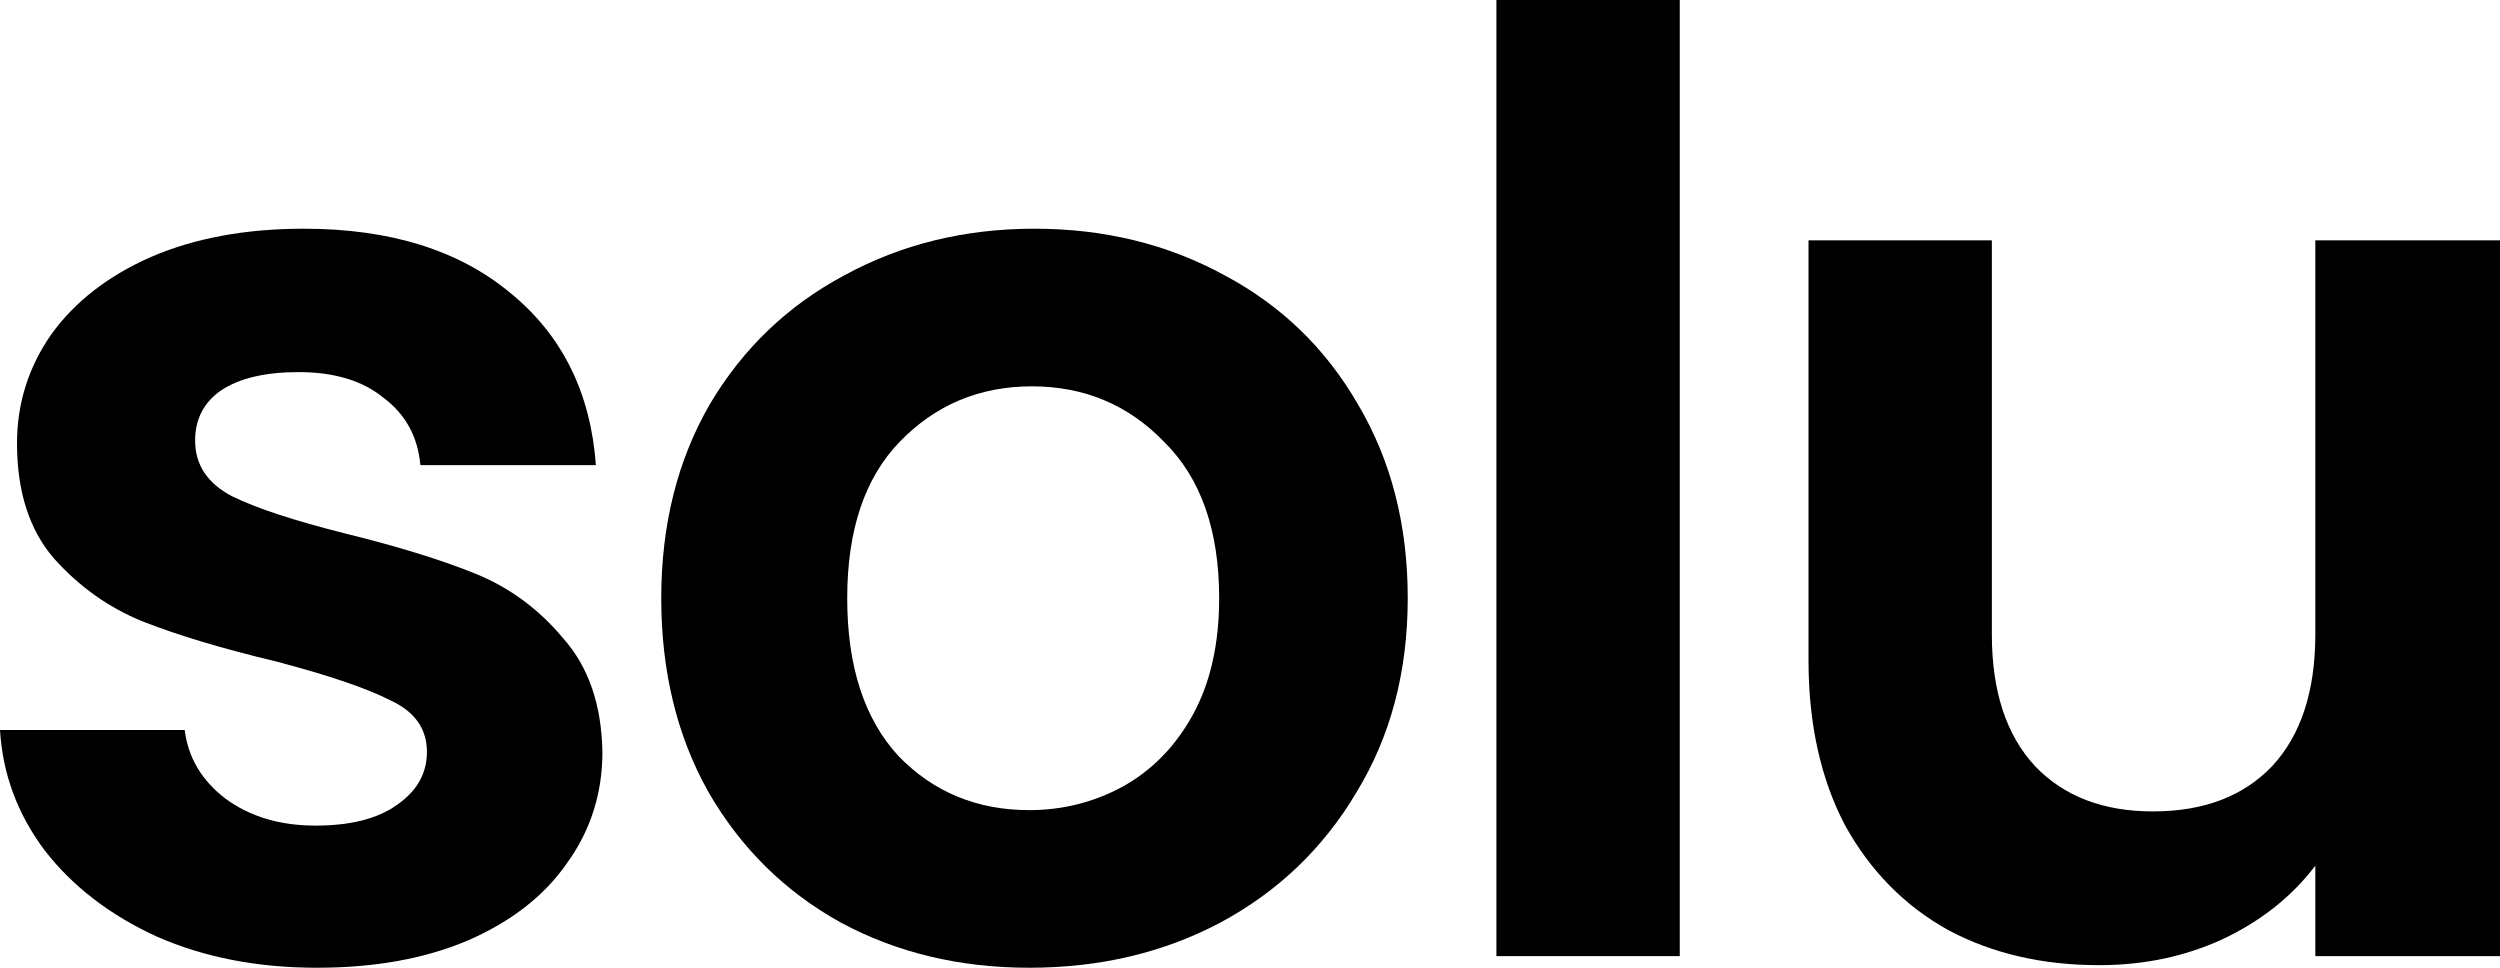
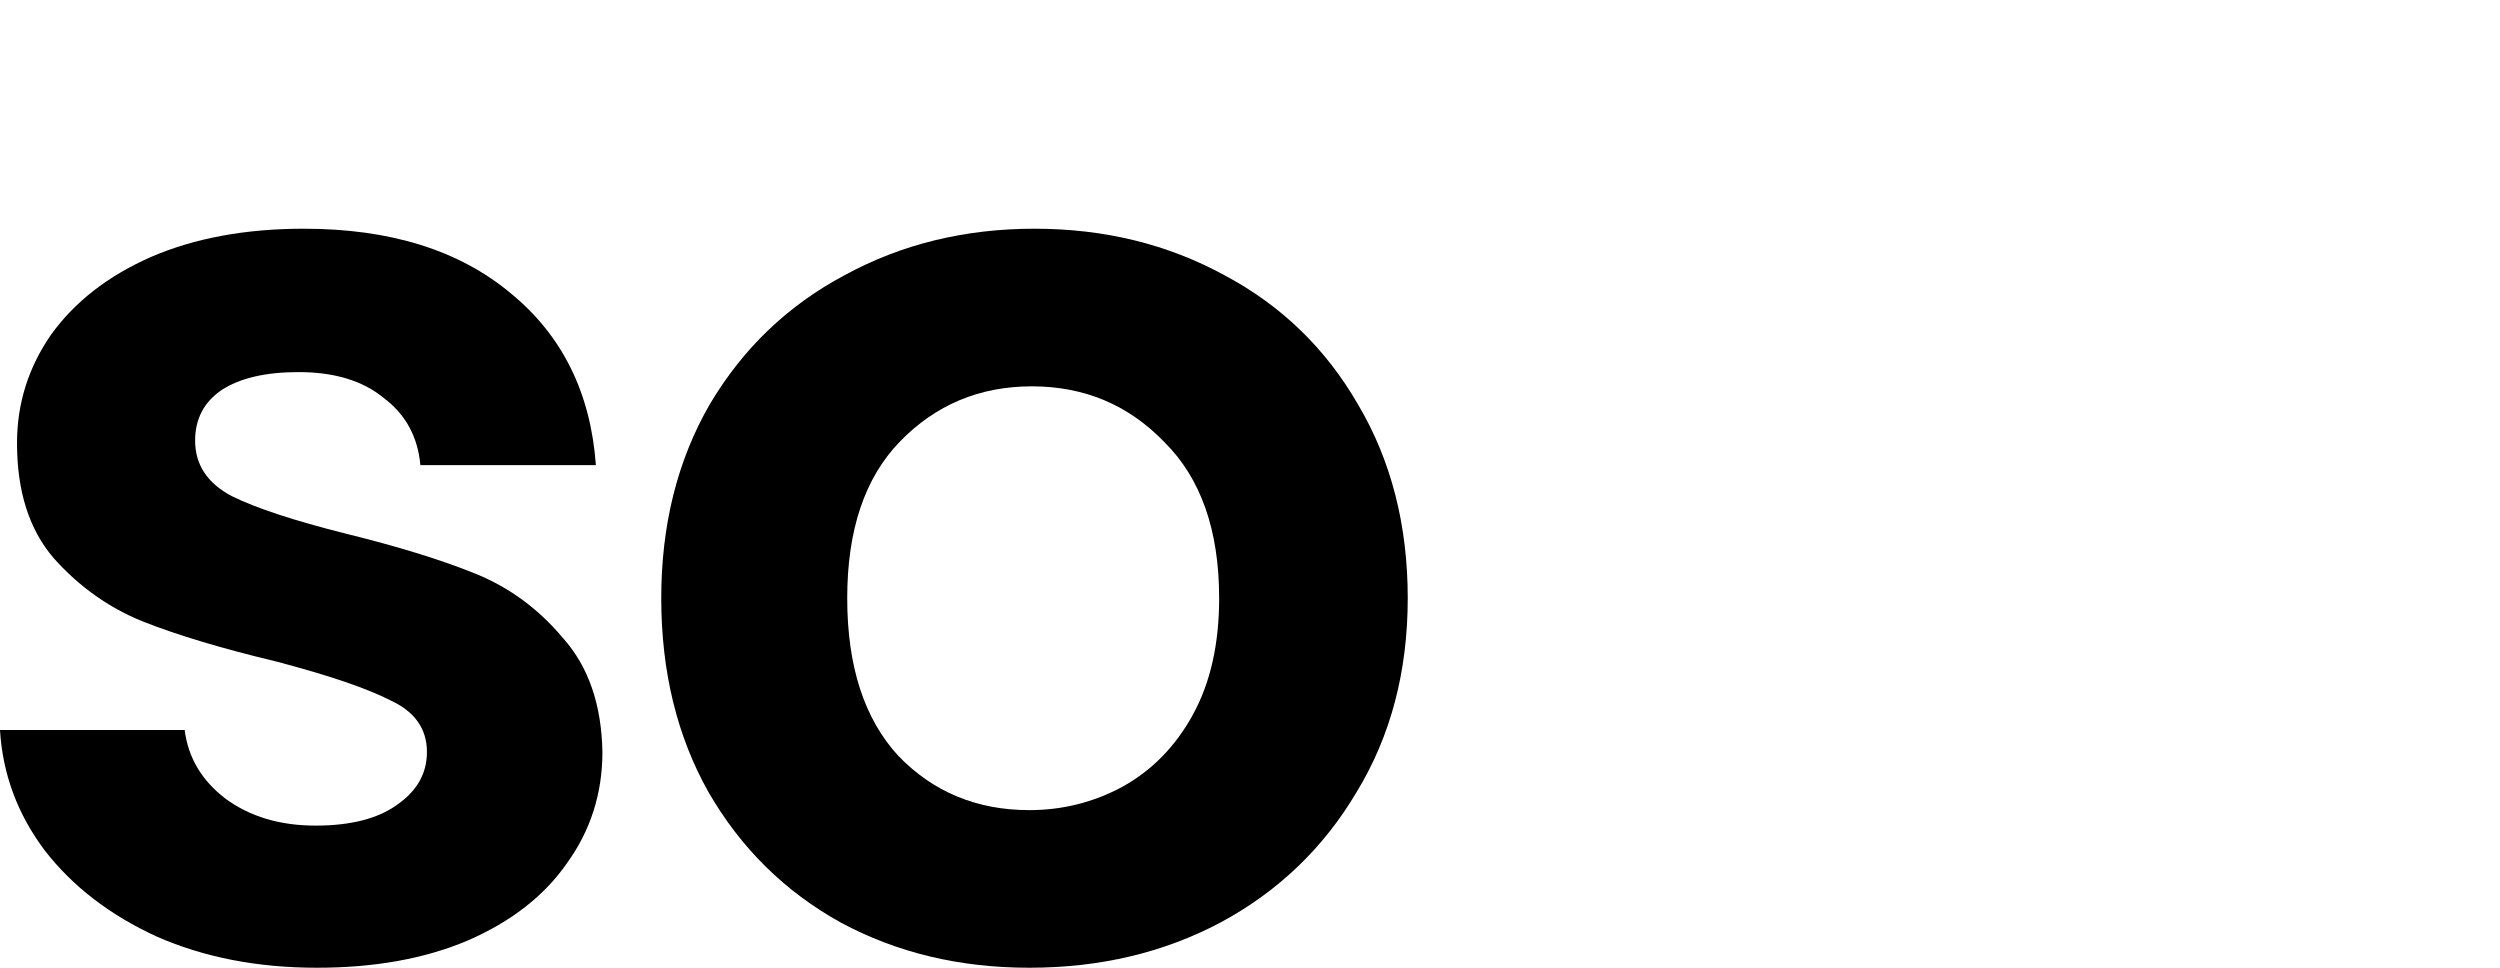
<svg xmlns="http://www.w3.org/2000/svg" width="62" height="24" viewBox="0 0 62 24" fill="none">
  <path d="M7.86 24C6.388 24 5.067 23.744 3.897 23.231C2.728 22.697 1.797 21.981 1.104 21.084C0.433 20.187 0.065 19.194 0 18.104H4.58C4.666 18.788 5.002 19.354 5.586 19.802C6.193 20.251 6.94 20.475 7.827 20.475C8.693 20.475 9.365 20.304 9.841 19.963C10.339 19.621 10.588 19.183 10.588 18.649C10.588 18.072 10.285 17.645 9.679 17.367C9.094 17.068 8.152 16.748 6.853 16.406C5.511 16.085 4.406 15.754 3.54 15.412C2.696 15.071 1.96 14.547 1.332 13.842C0.725 13.137 0.422 12.187 0.422 10.991C0.422 10.008 0.704 9.111 1.267 8.299C1.851 7.487 2.674 6.846 3.735 6.377C4.818 5.907 6.084 5.672 7.535 5.672C9.679 5.672 11.389 6.206 12.667 7.274C13.944 8.32 14.648 9.741 14.778 11.535H10.426C10.361 10.83 10.058 10.275 9.516 9.869C8.997 9.442 8.293 9.228 7.405 9.228C6.582 9.228 5.944 9.378 5.489 9.677C5.056 9.976 4.839 10.393 4.839 10.927C4.839 11.525 5.142 11.984 5.749 12.304C6.355 12.604 7.297 12.913 8.574 13.234C9.874 13.554 10.945 13.885 11.79 14.227C12.634 14.569 13.36 15.103 13.966 15.829C14.594 16.534 14.919 17.474 14.94 18.649C14.94 19.674 14.648 20.593 14.063 21.404C13.5 22.216 12.678 22.857 11.595 23.327C10.534 23.776 9.289 24 7.86 24Z" fill="black" />
  <path d="M25.526 24C23.794 24 22.235 23.626 20.849 22.878C19.463 22.11 18.37 21.031 17.569 19.642C16.789 18.254 16.399 16.651 16.399 14.836C16.399 13.02 16.8 11.418 17.601 10.029C18.424 8.641 19.539 7.573 20.946 6.825C22.354 6.056 23.924 5.672 25.656 5.672C27.388 5.672 28.958 6.056 30.365 6.825C31.773 7.573 32.877 8.641 33.678 10.029C34.501 11.418 34.912 13.02 34.912 14.836C34.912 16.651 34.49 18.254 33.645 19.642C32.823 21.031 31.697 22.11 30.268 22.878C28.86 23.626 27.28 24 25.526 24ZM25.526 20.091C26.349 20.091 27.117 19.898 27.832 19.514C28.568 19.108 29.153 18.51 29.586 17.72C30.019 16.929 30.235 15.968 30.235 14.836C30.235 13.148 29.78 11.856 28.871 10.959C27.983 10.04 26.89 9.581 25.591 9.581C24.292 9.581 23.198 10.04 22.31 10.959C21.444 11.856 21.011 13.148 21.011 14.836C21.011 16.523 21.433 17.826 22.278 18.745C23.144 19.642 24.227 20.091 25.526 20.091Z" fill="black" />
-   <path d="M41.658 0V23.712H37.111V0H41.658Z" fill="black" />
-   <path d="M62 5.96V23.712H57.42V21.469C56.836 22.238 56.067 22.846 55.114 23.295C54.183 23.722 53.166 23.936 52.062 23.936C50.654 23.936 49.409 23.648 48.326 23.071C47.244 22.473 46.389 21.608 45.761 20.475C45.154 19.322 44.851 17.955 44.851 16.374V5.96H49.398V15.733C49.398 17.143 49.755 18.232 50.47 19.001C51.185 19.749 52.159 20.123 53.393 20.123C54.649 20.123 55.634 19.749 56.349 19.001C57.063 18.232 57.42 17.143 57.42 15.733V5.96H62Z" fill="black" />
</svg>